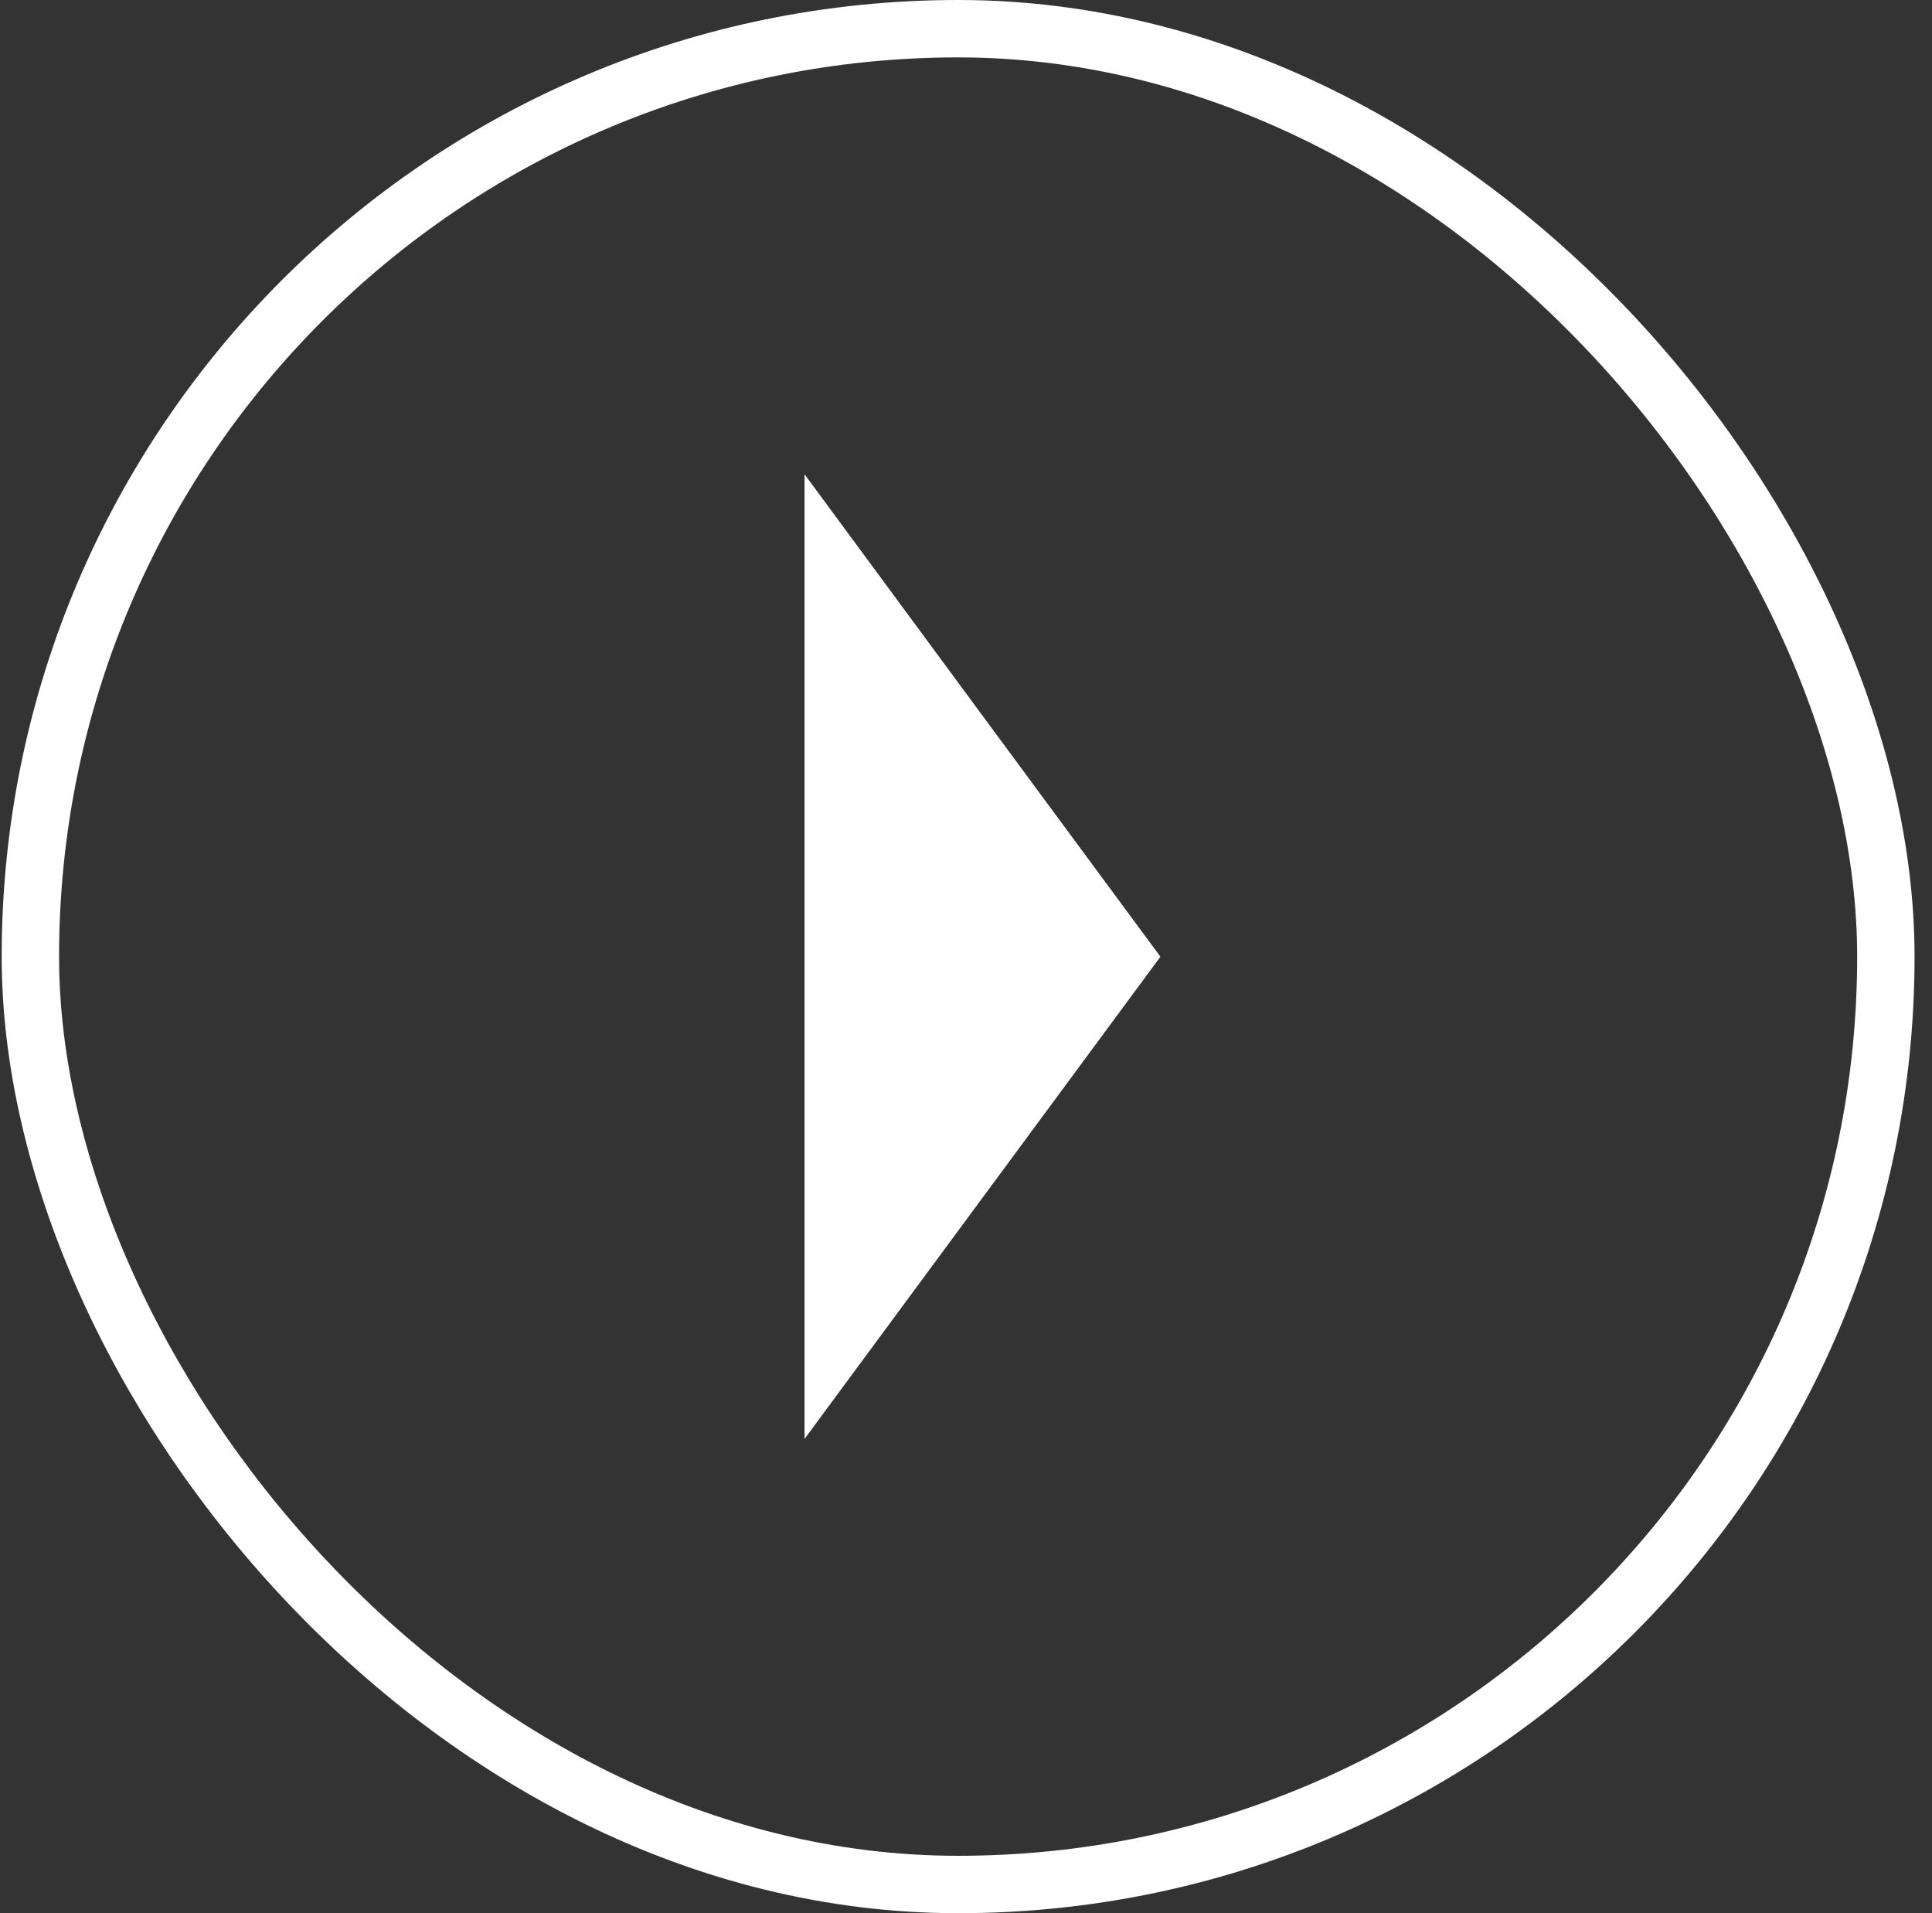
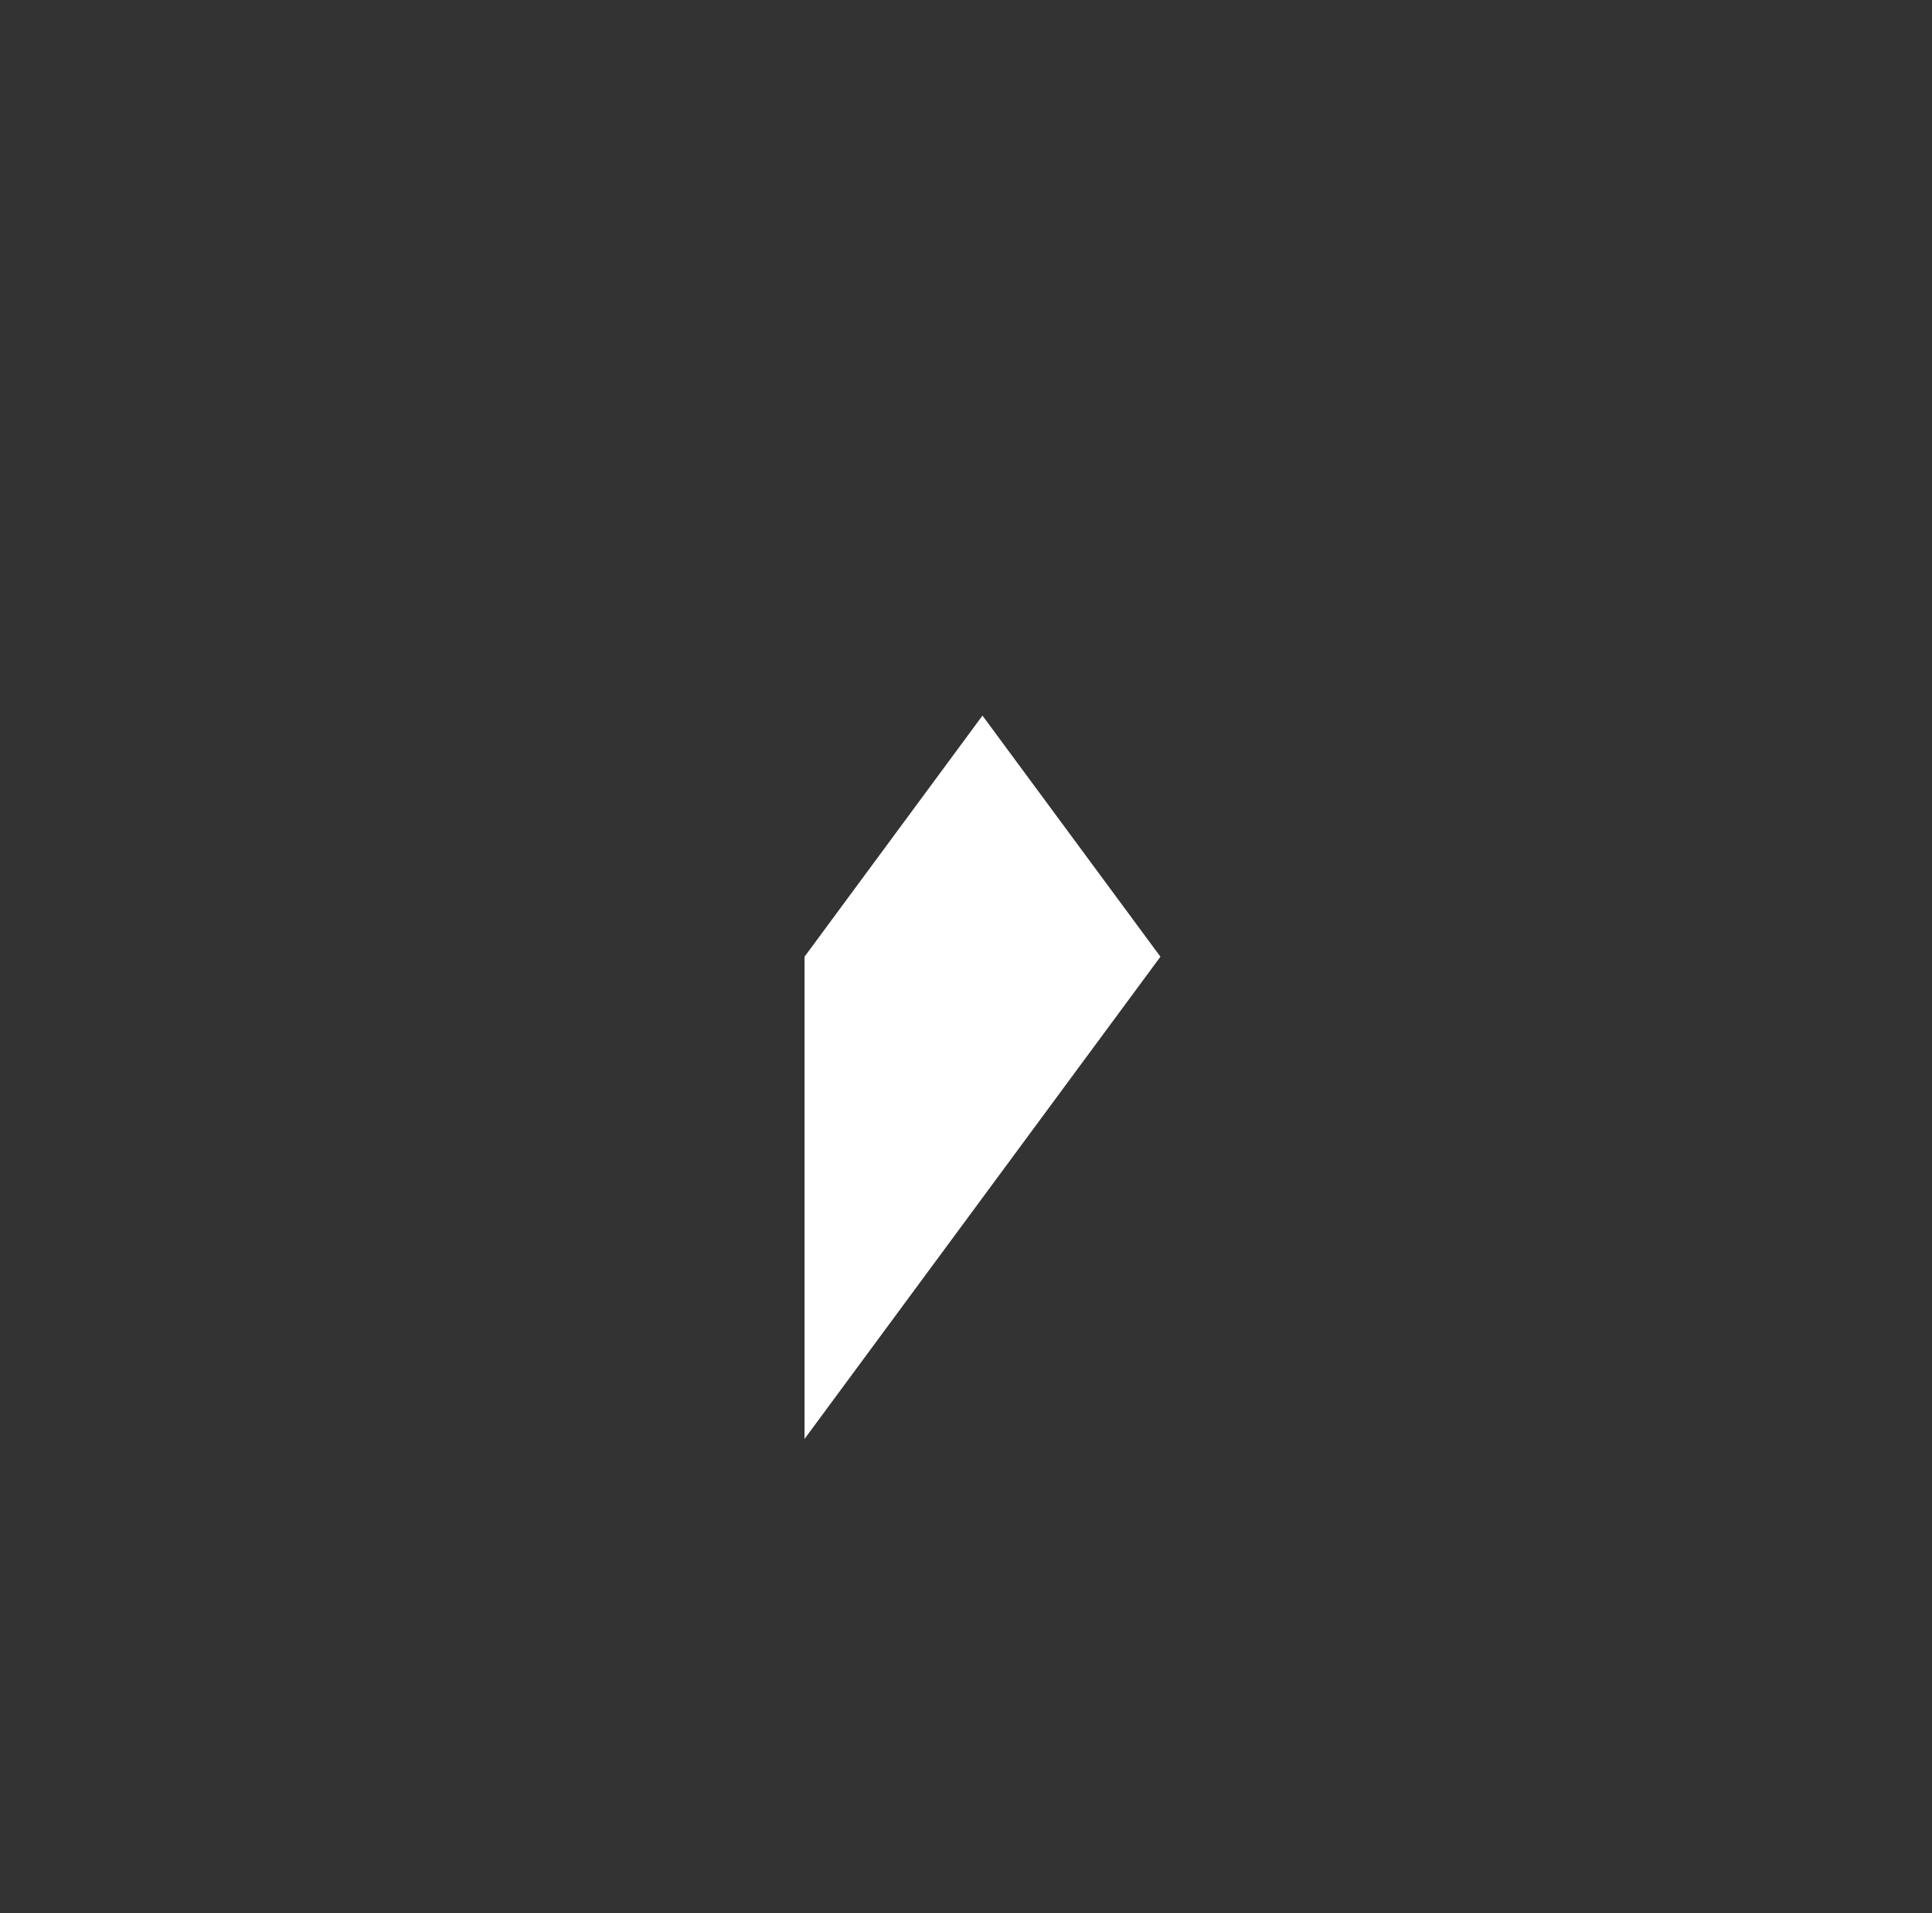
<svg xmlns="http://www.w3.org/2000/svg" width="101" height="100" viewBox="0 0 101 100" fill="none">
  <rect x="0" y="0" width="101" height="100" fill="#333333" stroke="none" />
-   <rect x="1.588" y="1.5" width="97" height="97" rx="48.5" stroke="white" stroke-width="3" />
-   <path d="M42.059 50.006V24.789L51.361 37.404L60.664 50.006L51.361 62.608L42.059 75.211V50.006Z" fill="white" />
+   <path d="M42.059 50.006L51.361 37.404L60.664 50.006L51.361 62.608L42.059 75.211V50.006Z" fill="white" />
</svg>